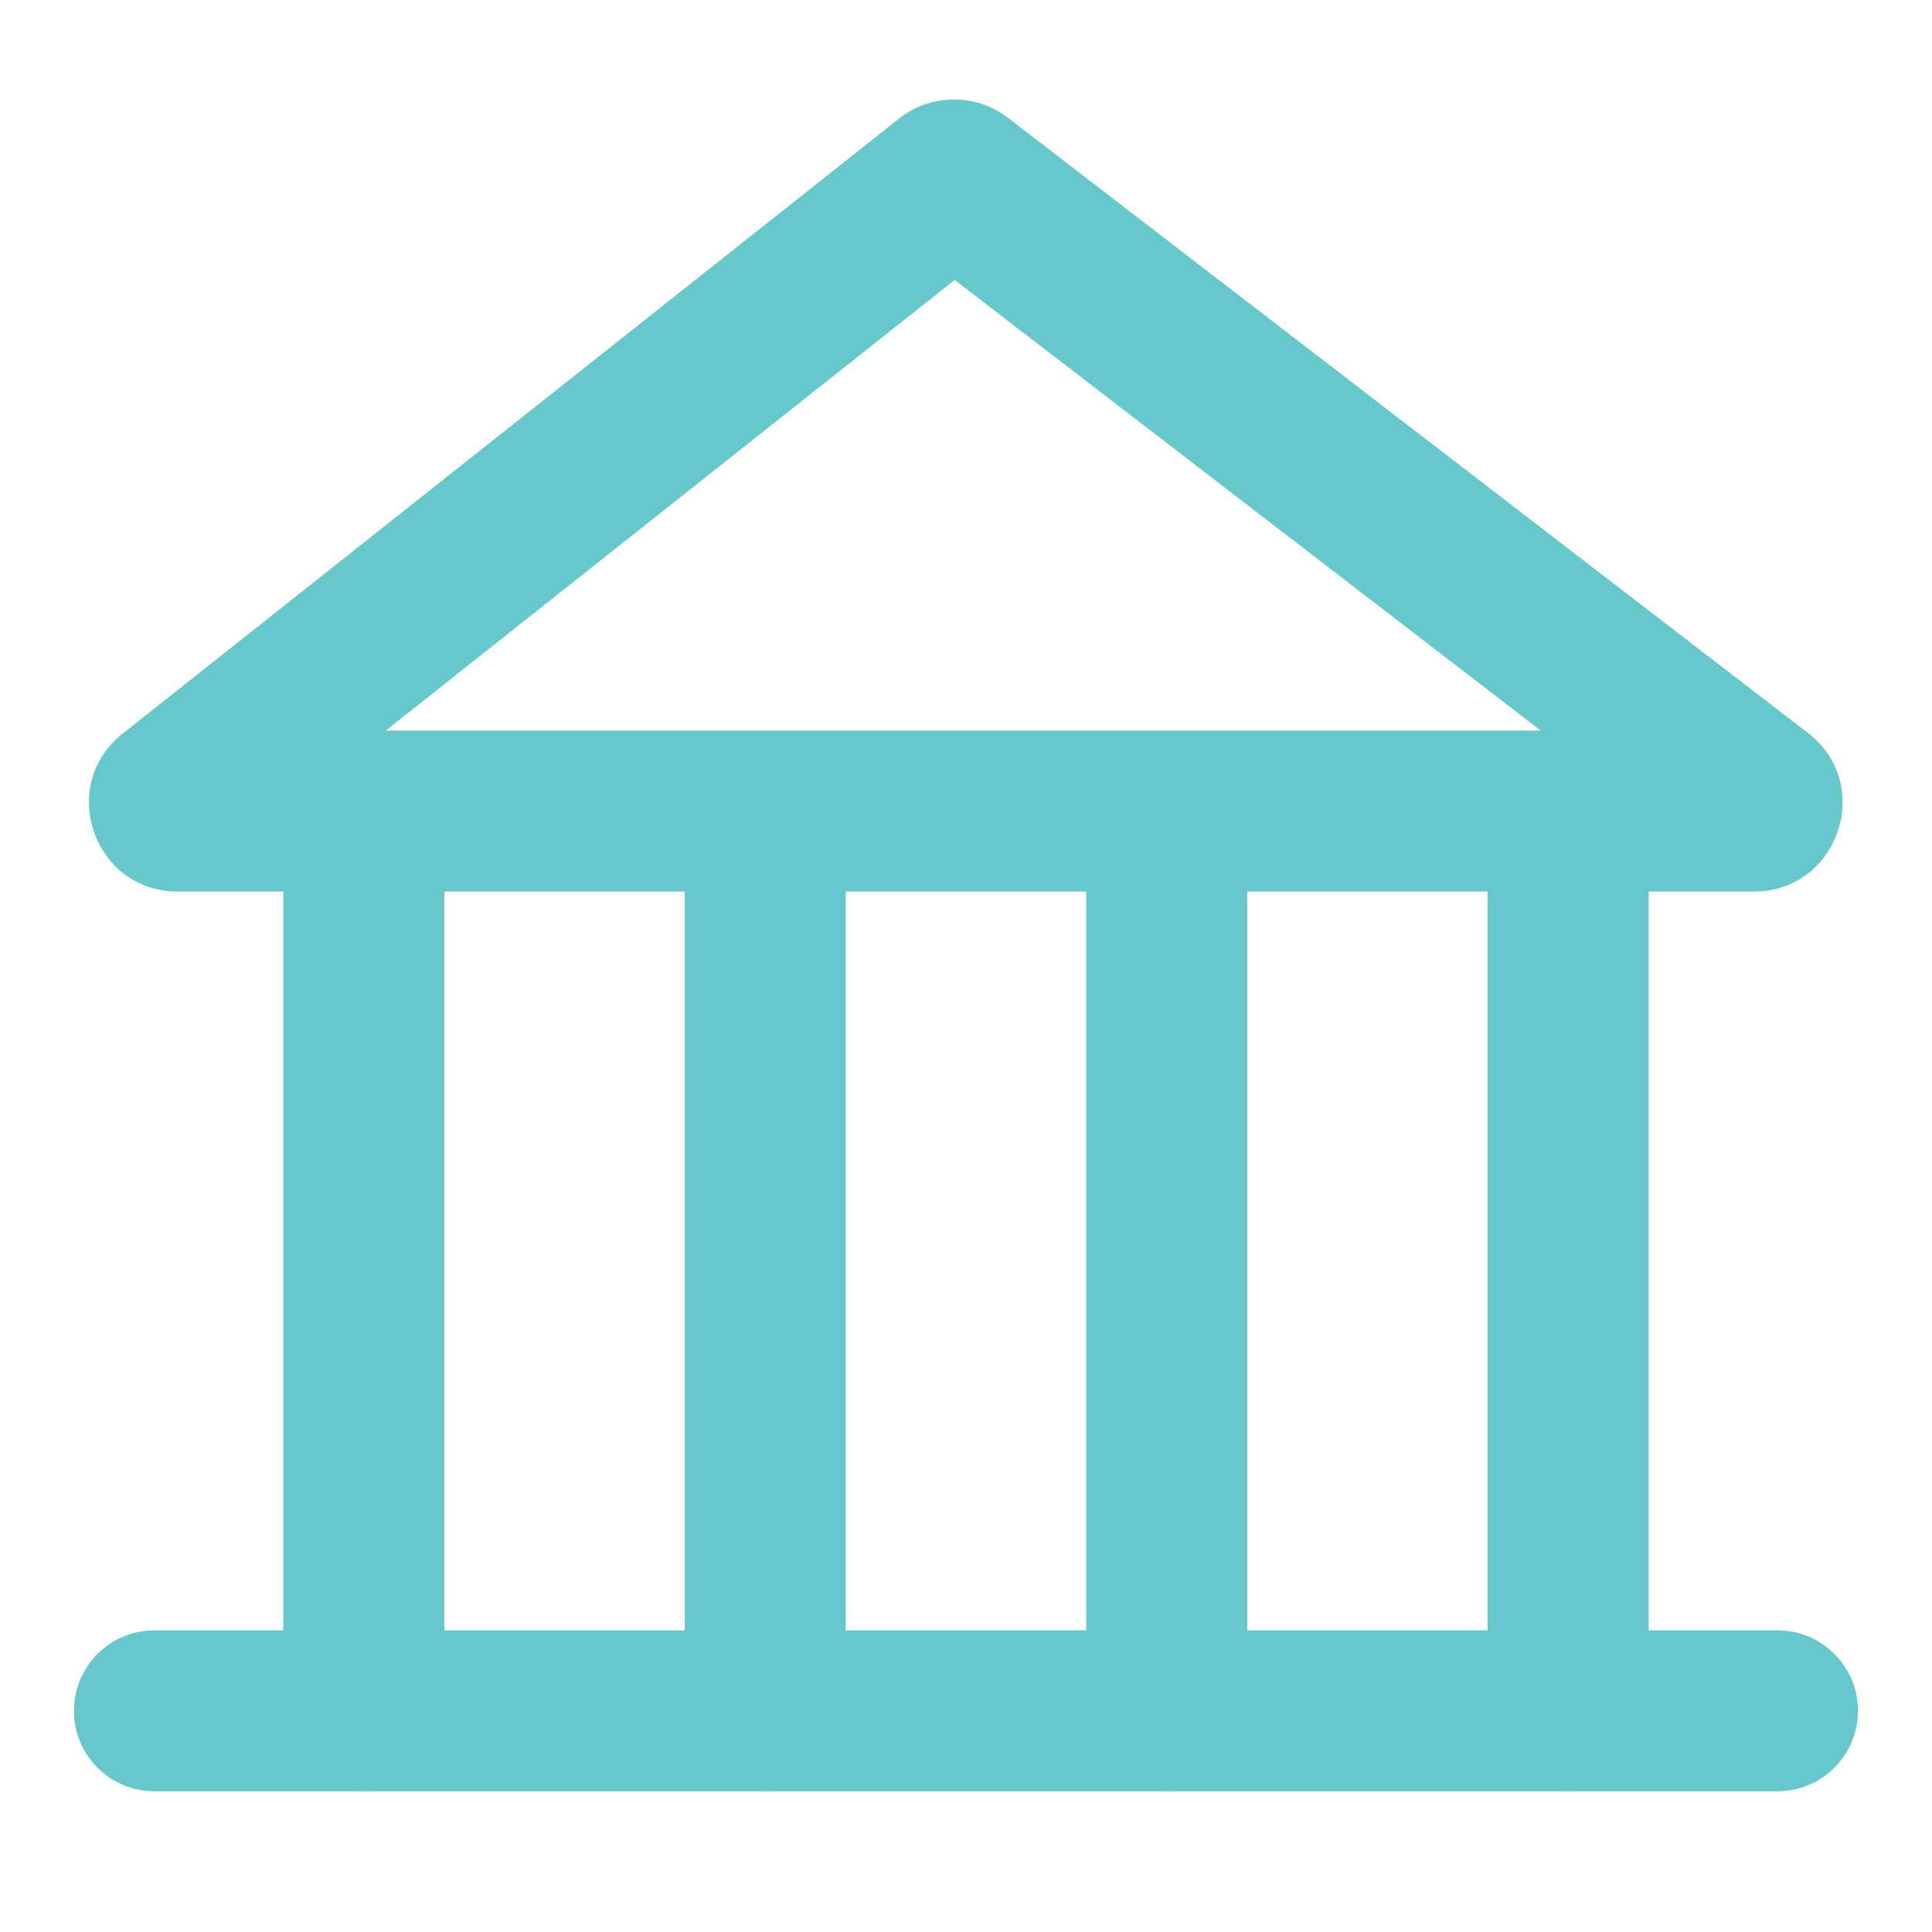
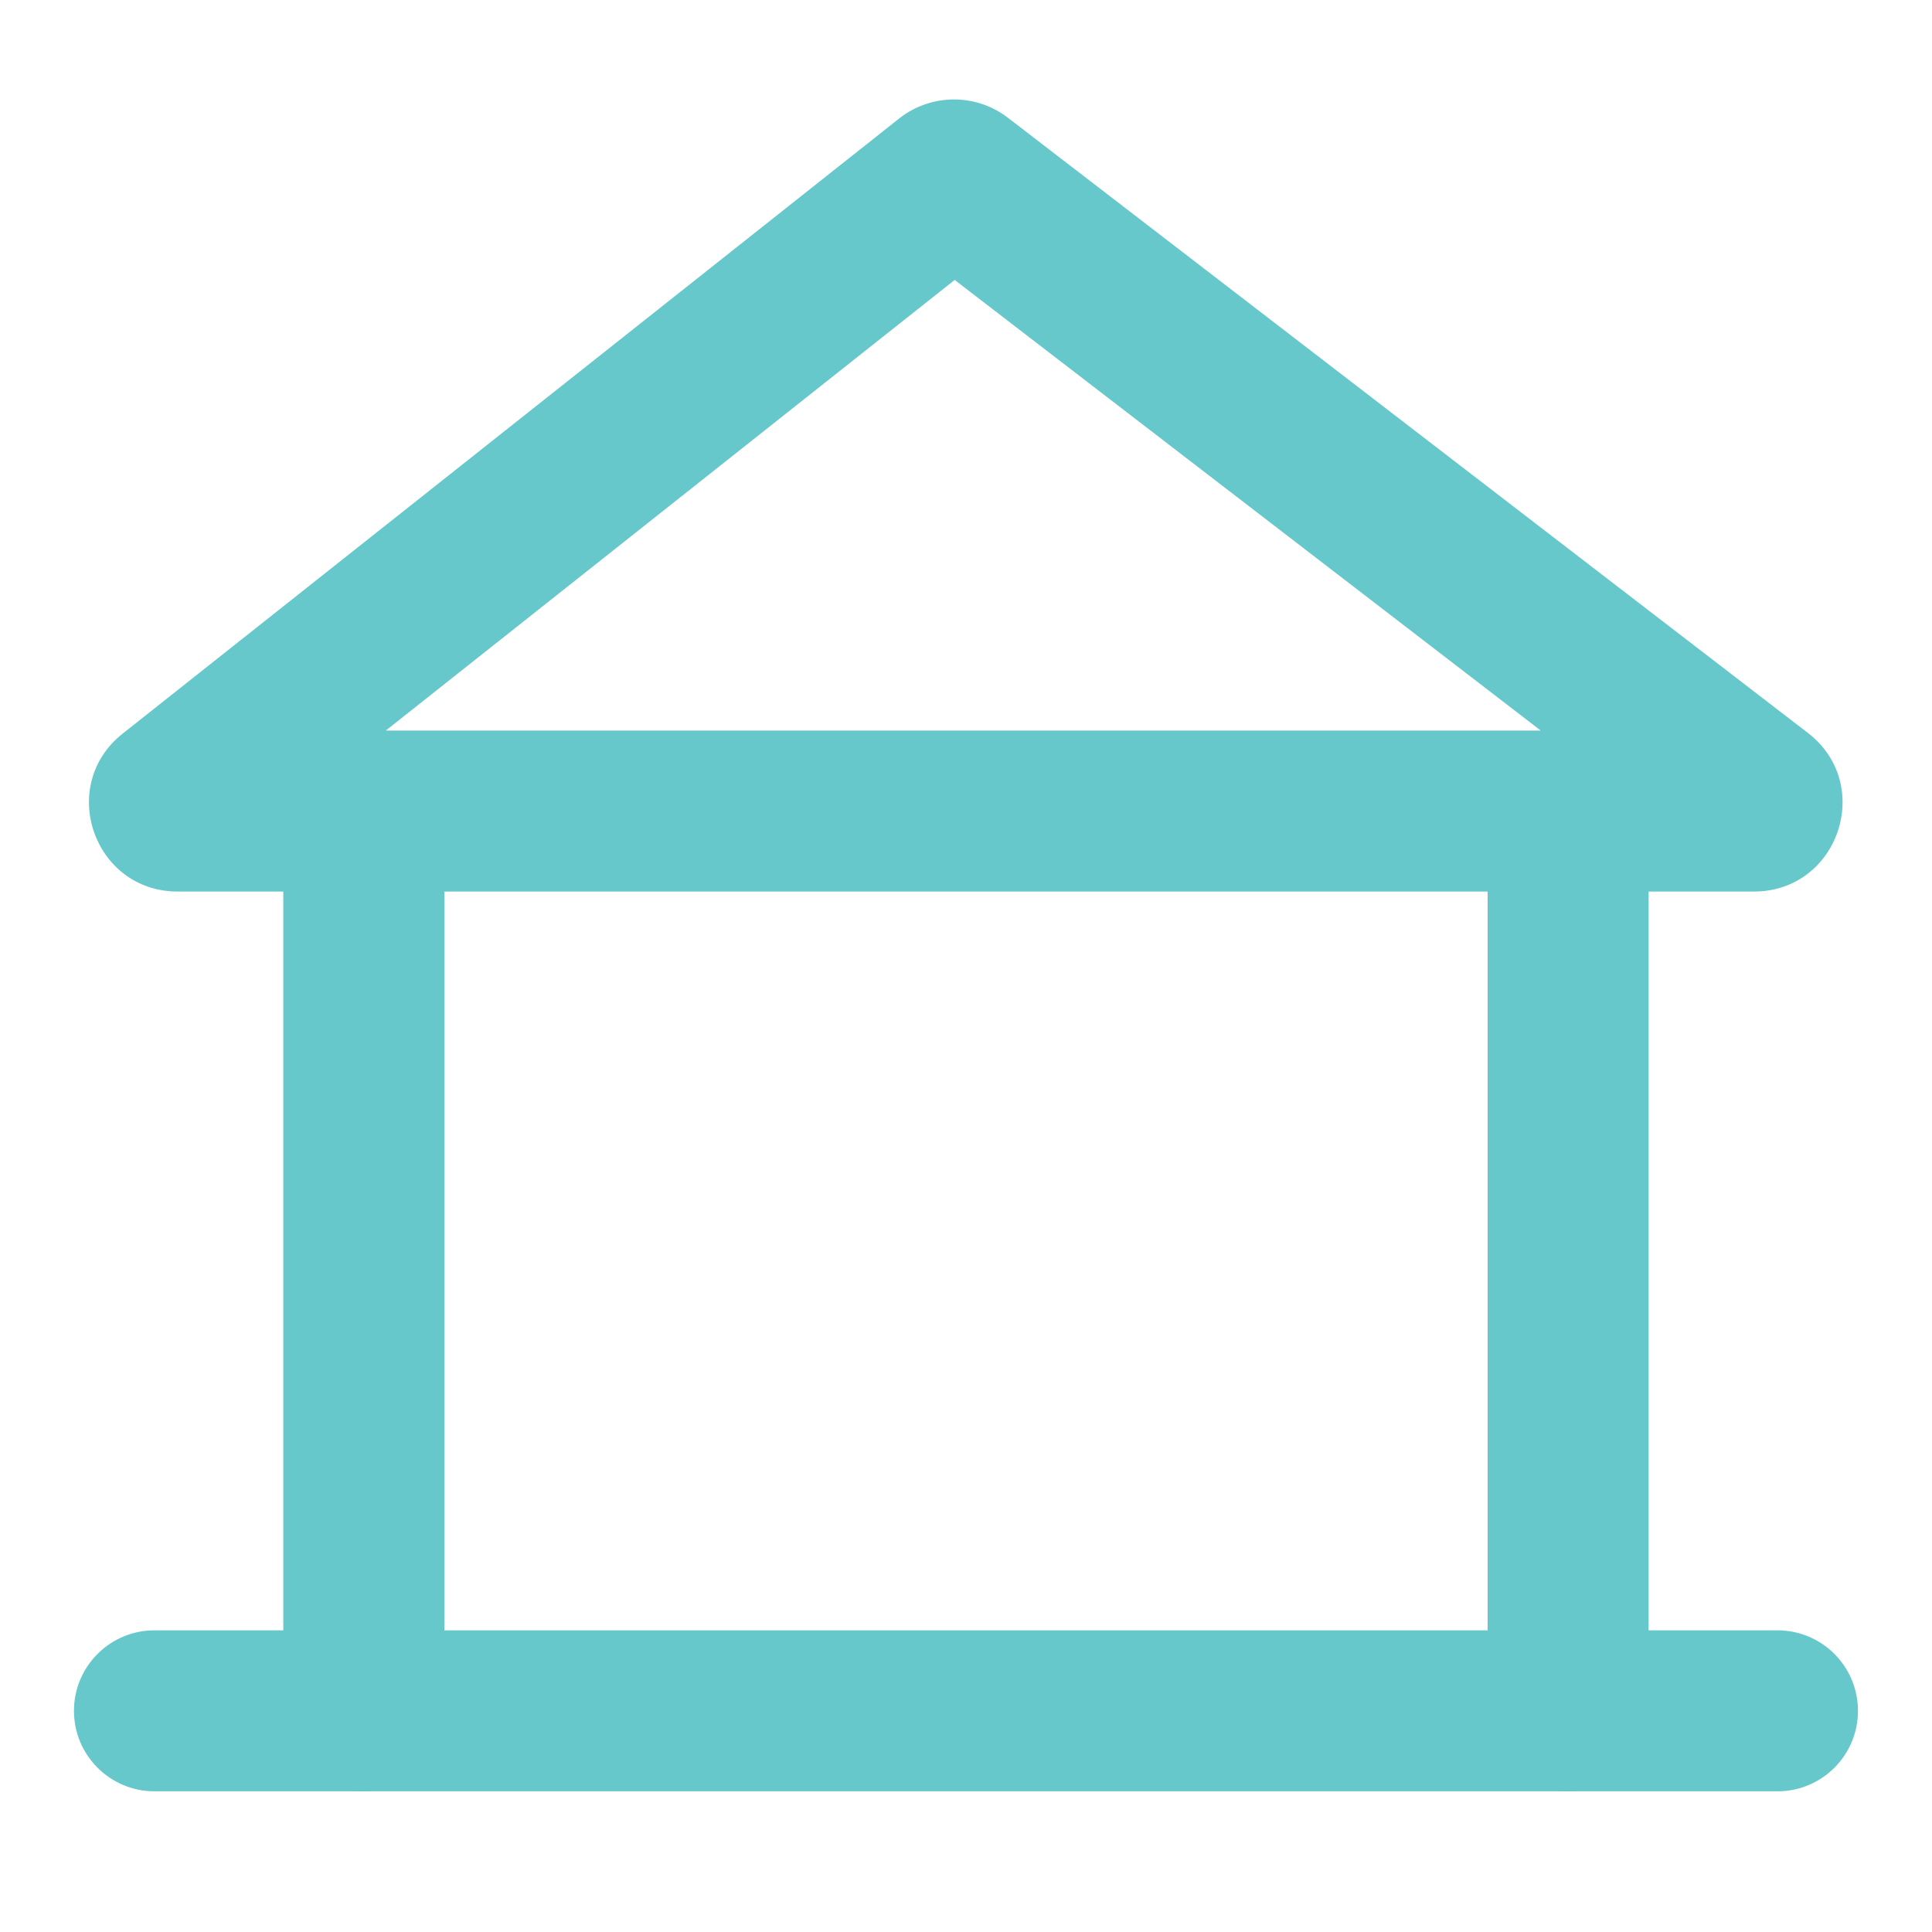
<svg xmlns="http://www.w3.org/2000/svg" width="28" height="28" viewBox="0 0 28 28" fill="none">
  <path fill-rule="evenodd" clip-rule="evenodd" d="M1.072 24.795C1.072 24.15 1.595 23.628 2.239 23.628L25.76 23.628C26.405 23.628 26.927 24.15 26.927 24.795C26.927 25.439 26.405 25.961 25.76 25.961L2.239 25.961C1.595 25.961 1.072 25.439 1.072 24.795Z" fill="#66C8CA" />
  <path fill-rule="evenodd" clip-rule="evenodd" d="M5.273 10.94C5.917 10.94 6.44 11.463 6.44 12.107V24.796C6.44 25.44 5.917 25.962 5.273 25.962C4.629 25.962 4.106 25.44 4.106 24.796V12.107C4.106 11.463 4.629 10.94 5.273 10.94Z" fill="#66C8CA" />
-   <path fill-rule="evenodd" clip-rule="evenodd" d="M11.091 10.94C11.735 10.94 12.257 11.463 12.257 12.107V24.796C12.257 25.44 11.735 25.962 11.091 25.962C10.446 25.962 9.924 25.44 9.924 24.796V12.107C9.924 11.463 10.446 10.94 11.091 10.94Z" fill="#66C8CA" />
-   <path fill-rule="evenodd" clip-rule="evenodd" d="M16.909 10.94C17.553 10.94 18.076 11.463 18.076 12.107V24.796C18.076 25.44 17.553 25.962 16.909 25.962C16.265 25.962 15.742 25.44 15.742 24.796V12.107C15.742 11.463 16.265 10.94 16.909 10.94Z" fill="#66C8CA" />
  <path fill-rule="evenodd" clip-rule="evenodd" d="M22.726 10.94C23.371 10.94 23.893 11.463 23.893 12.107V24.796C23.893 25.44 23.371 25.962 22.726 25.962C22.082 25.962 21.56 25.44 21.56 24.796V12.107C21.56 11.463 22.082 10.94 22.726 10.94Z" fill="#66C8CA" />
  <path fill-rule="evenodd" clip-rule="evenodd" d="M13.029 1.719C13.491 1.353 14.142 1.349 14.608 1.707L26.2 10.621C27.172 11.368 26.644 12.921 25.418 12.921H2.575C1.359 12.921 0.825 11.387 1.778 10.632L13.029 1.719ZM13.836 4.057L5.591 10.588H22.33L13.836 4.057Z" fill="#66C8CA" />
</svg>